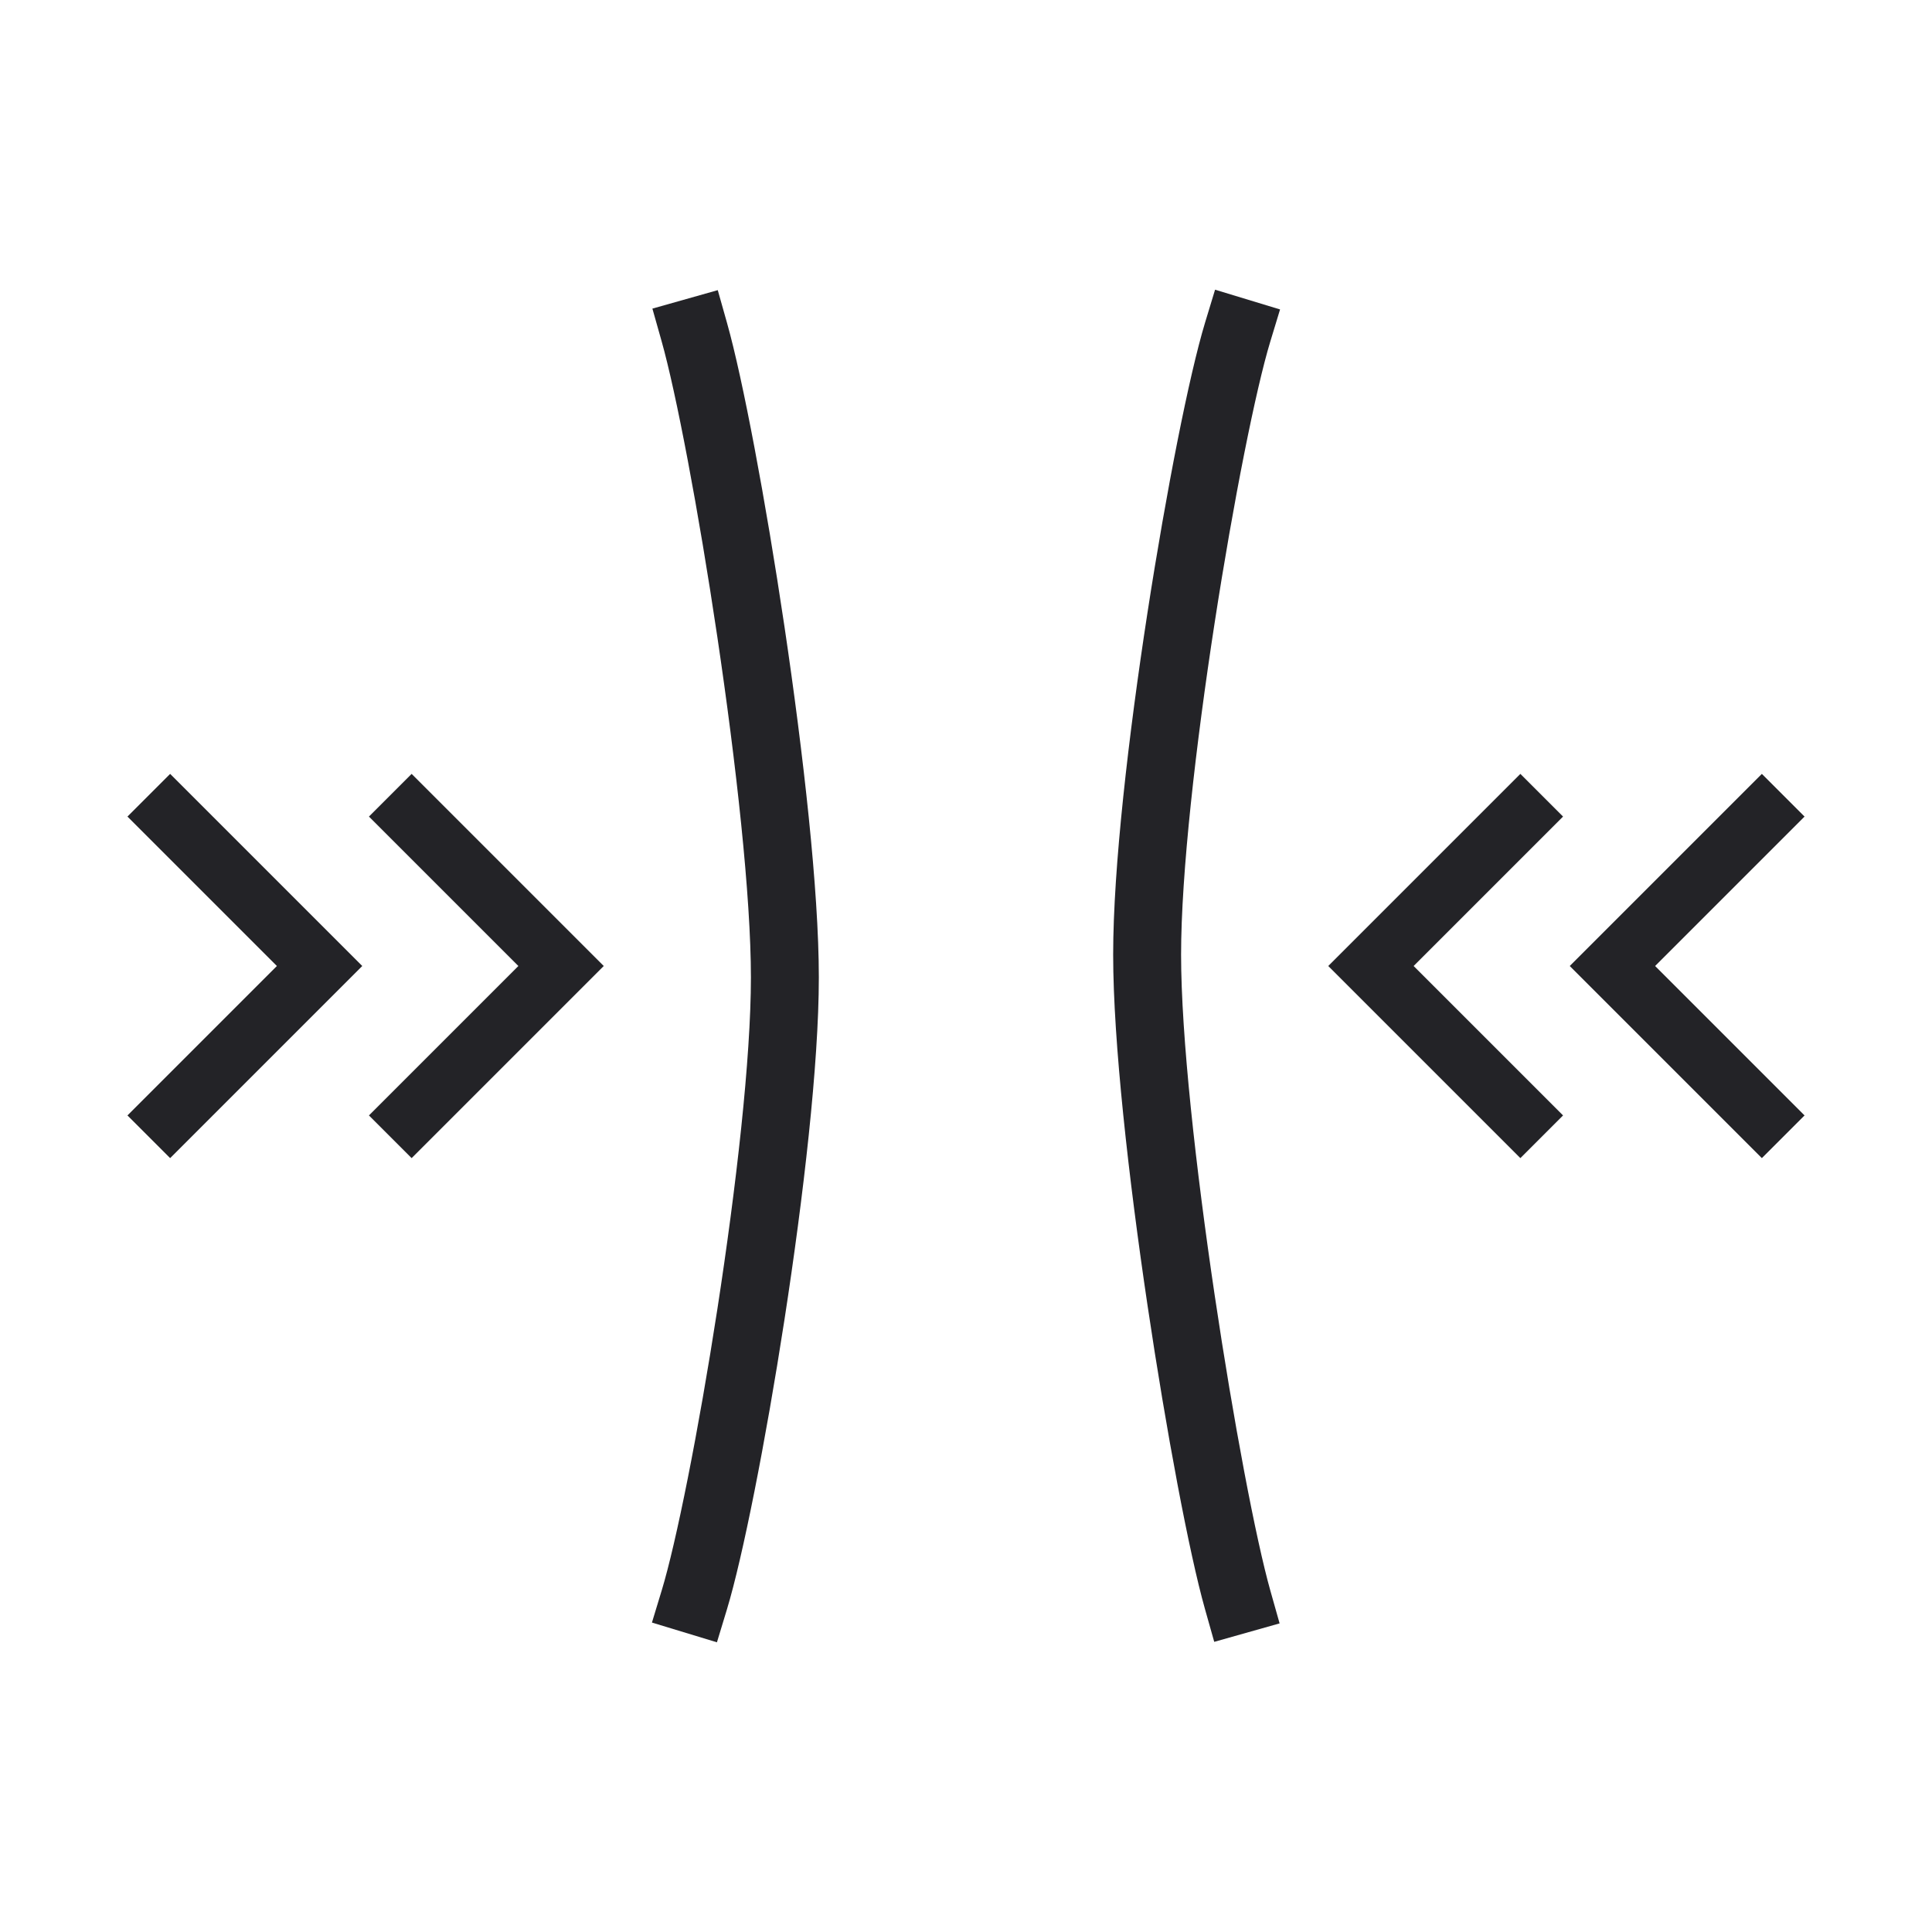
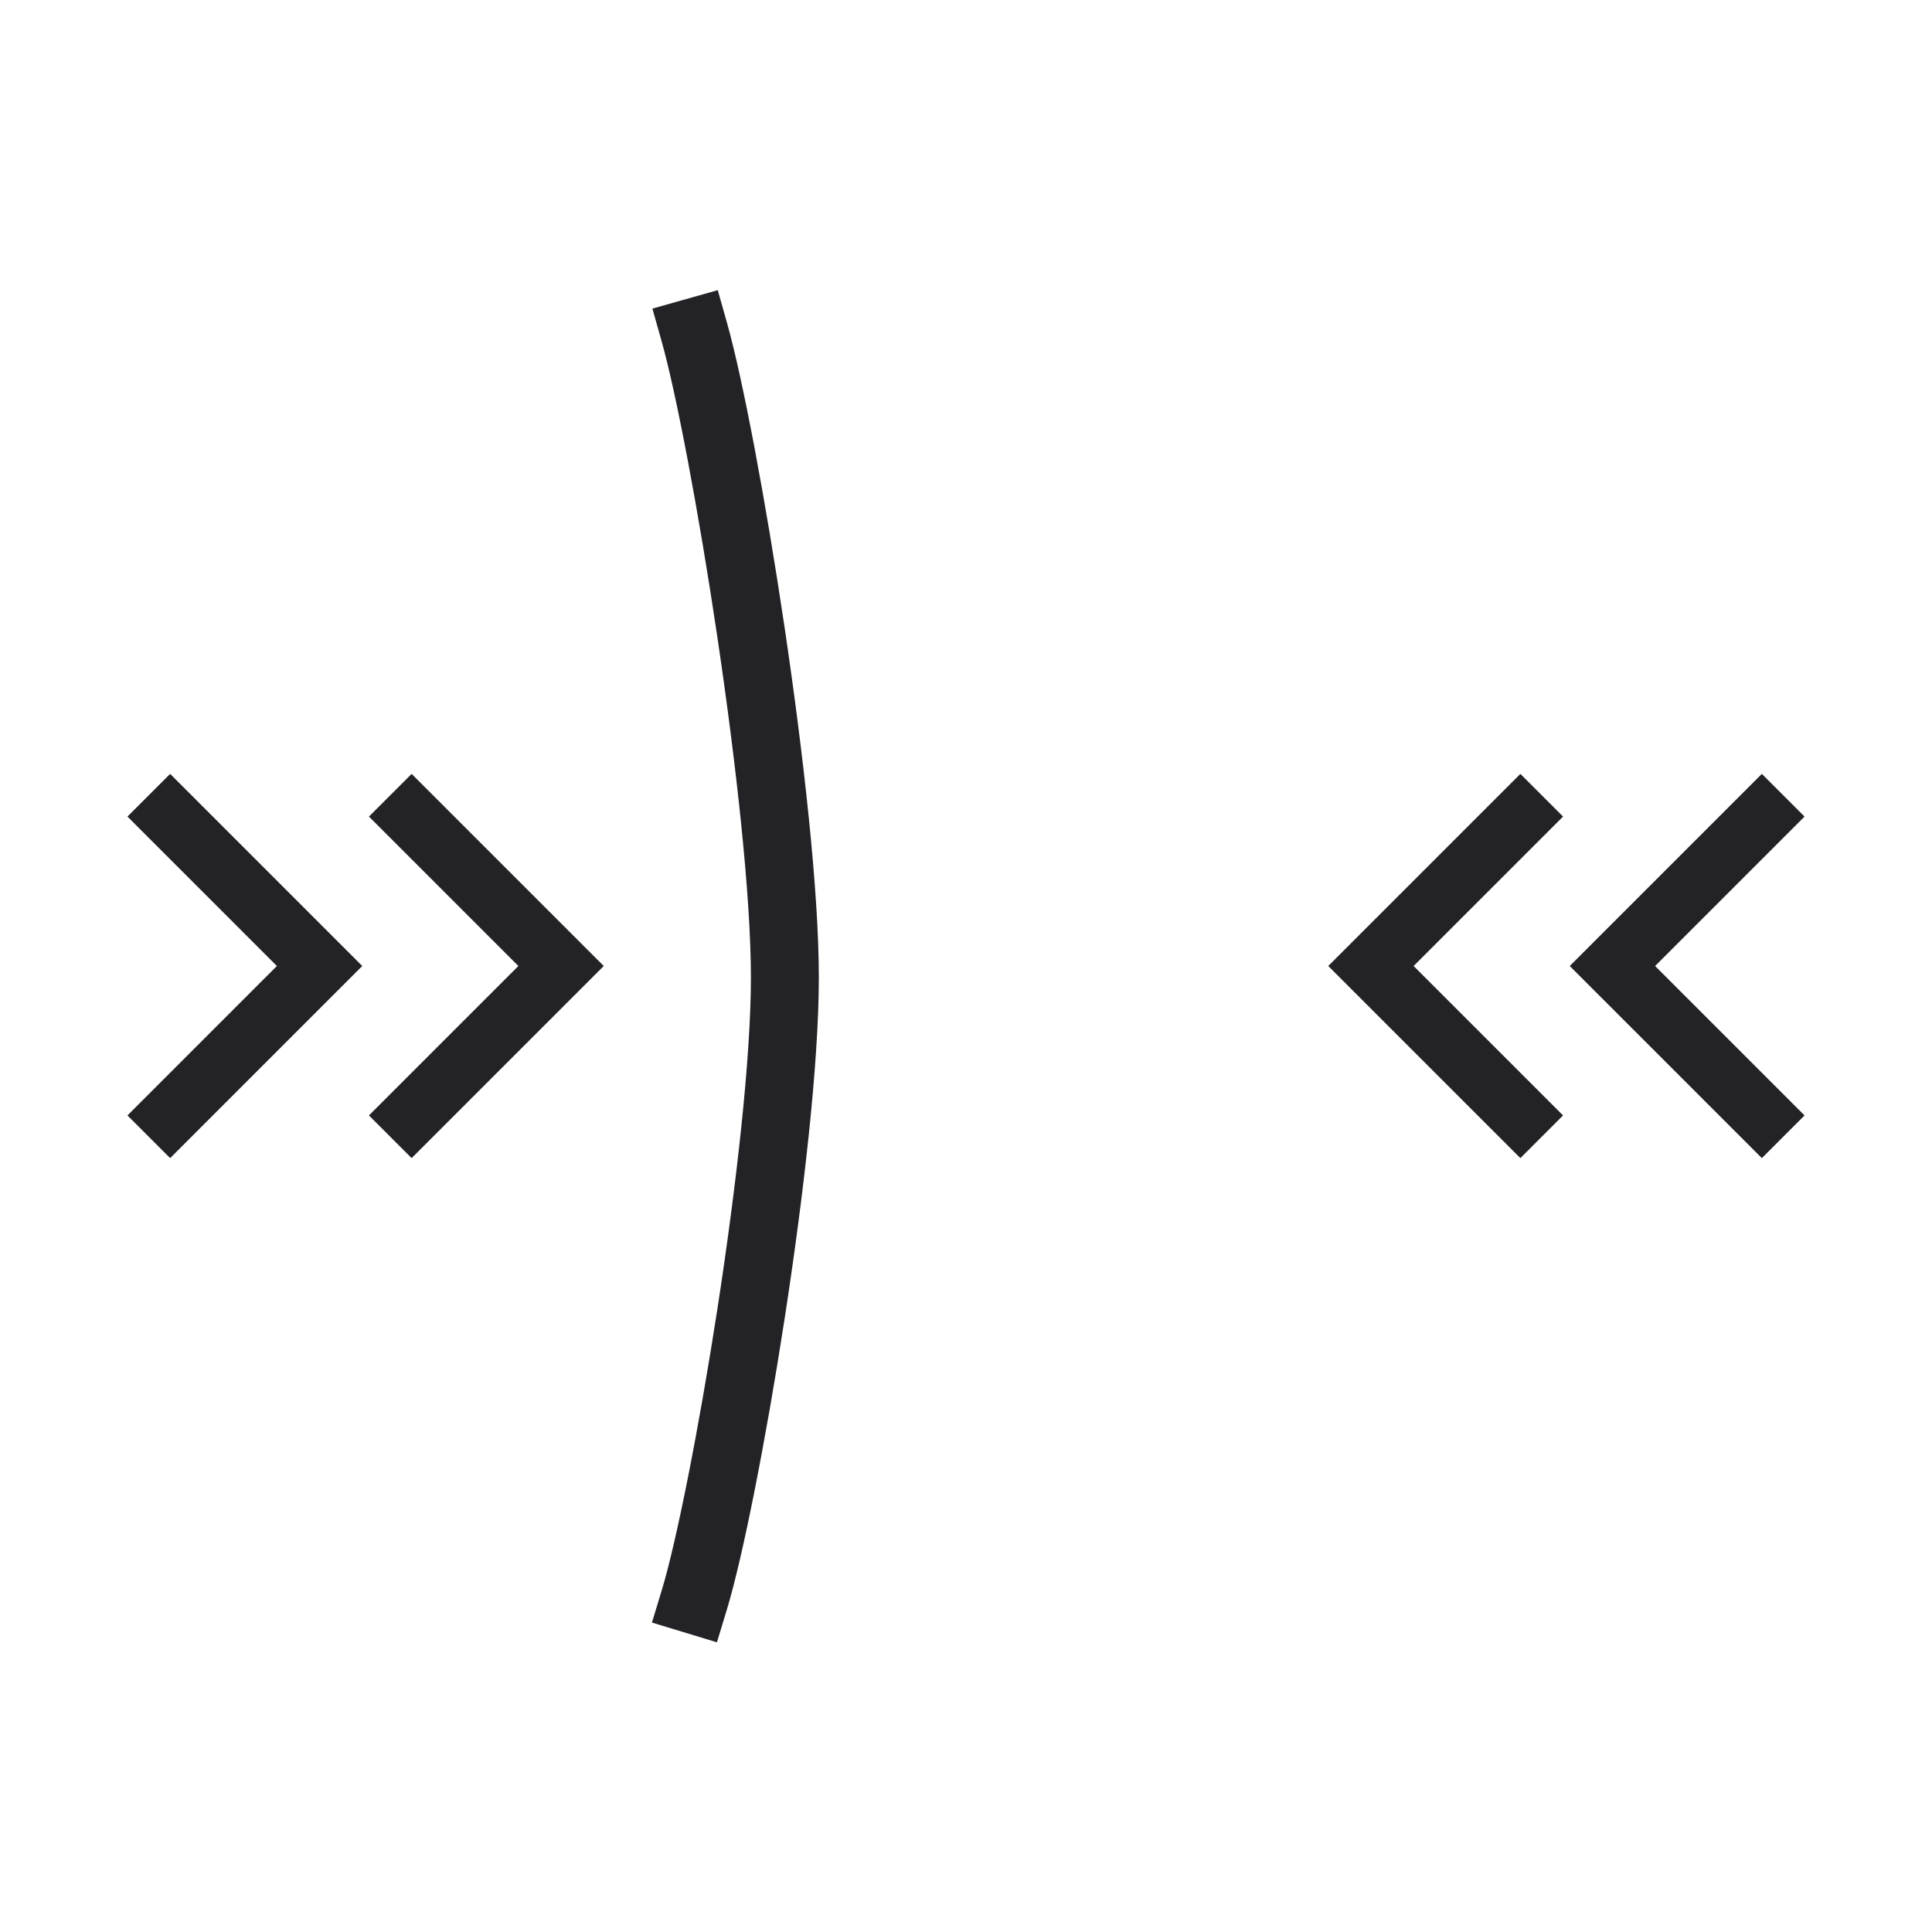
<svg xmlns="http://www.w3.org/2000/svg" width="64" height="64" viewBox="0 0 64 64" fill="none">
  <g clip-path="url(#clip0_2227_6025)">
    <path d="M46.828 32L51.778 36.95L50.364 38.364L44 32L50.364 25.636L51.778 27.05L46.828 32Z" fill="#232327" />
    <path d="M17.172 32L12.222 27.05L13.636 25.636L20 32L13.636 38.364L12.222 36.95L17.172 32Z" fill="#232327" />
    <path d="M54.828 32L59.778 36.95L58.364 38.364L52 32L58.364 25.636L59.778 27.05L54.828 32Z" fill="#232327" />
    <path d="M9.172 32L4.222 27.05L5.636 25.636L12 32L5.636 38.364L4.222 36.95L9.172 32Z" fill="#232327" />
-     <path d="M41 11C40 14.291 38 26.058 38 31.623C38 37.187 40 49.458 41 53" stroke="#232327" stroke-width="2.25" stroke-linecap="square" />
    <path d="M23 53C24 49.709 26 37.942 26 32.377C26 26.813 24 14.542 23 11" stroke="#232327" stroke-width="2.25" stroke-linecap="square" />
  </g>
  <defs>
    <clipPath id="clip0_2227_6025">
      <rect width="64" height="64" fill="white" />
    </clipPath>
  </defs>
</svg>